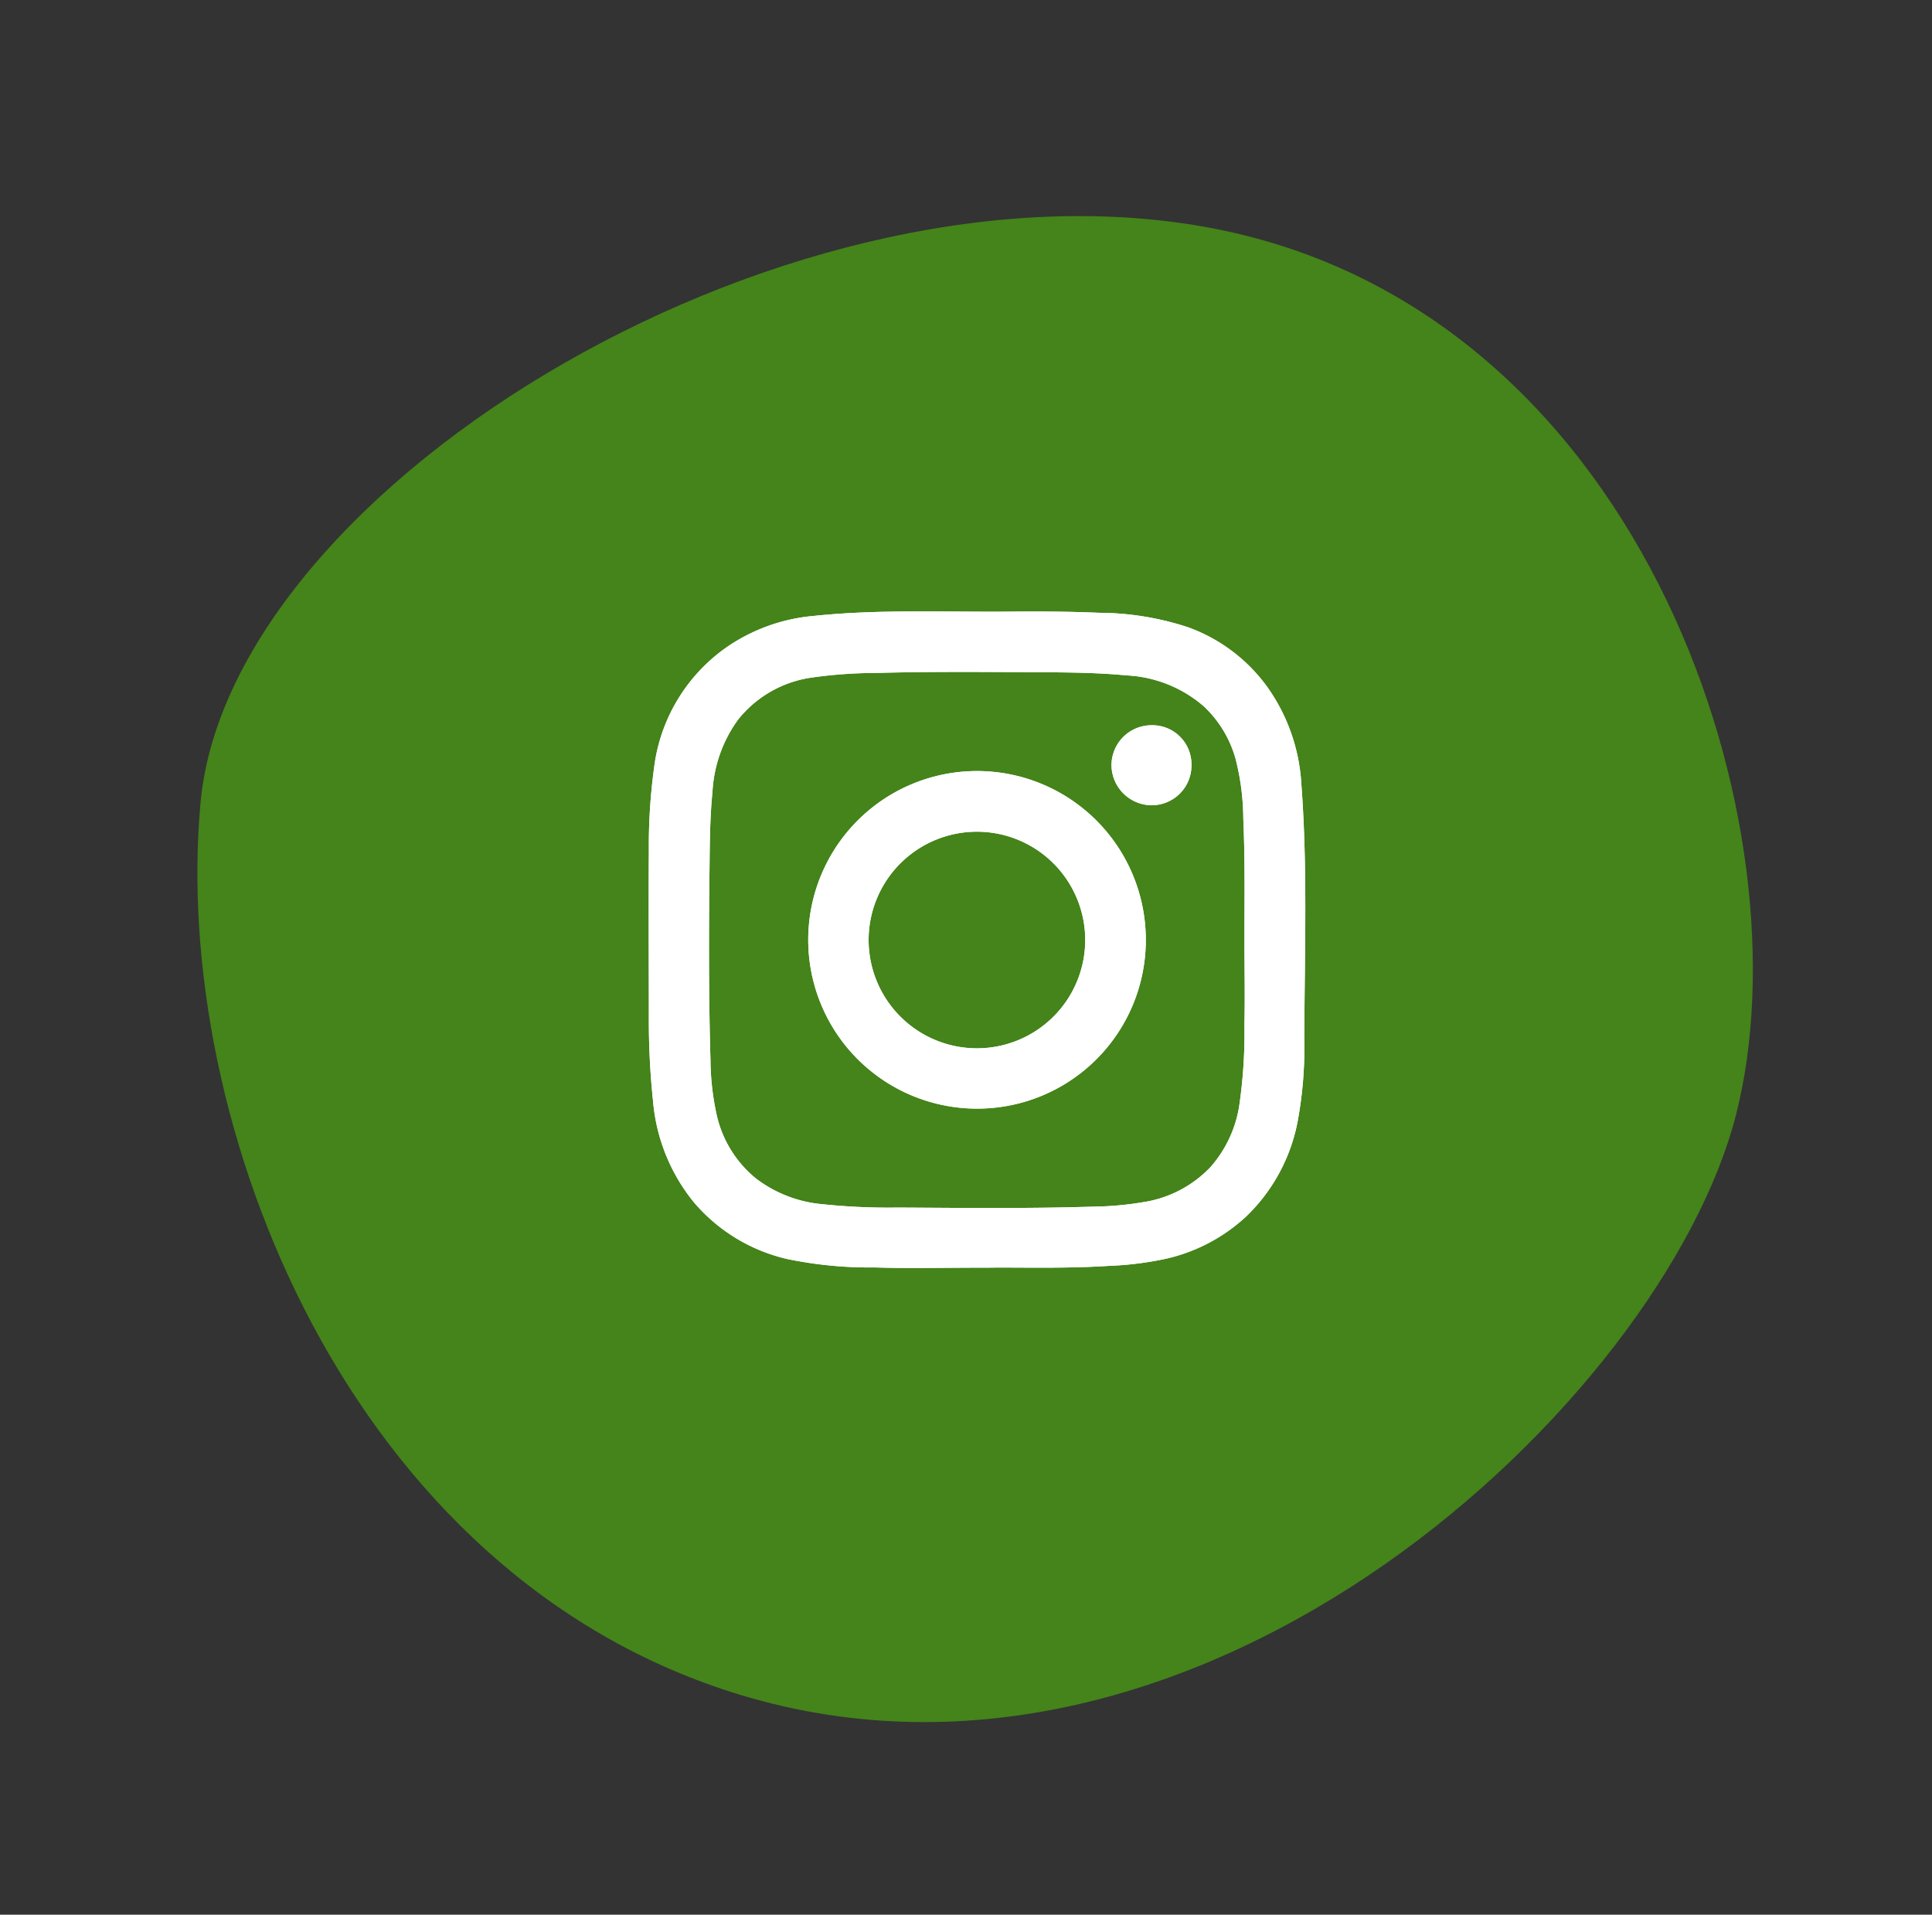
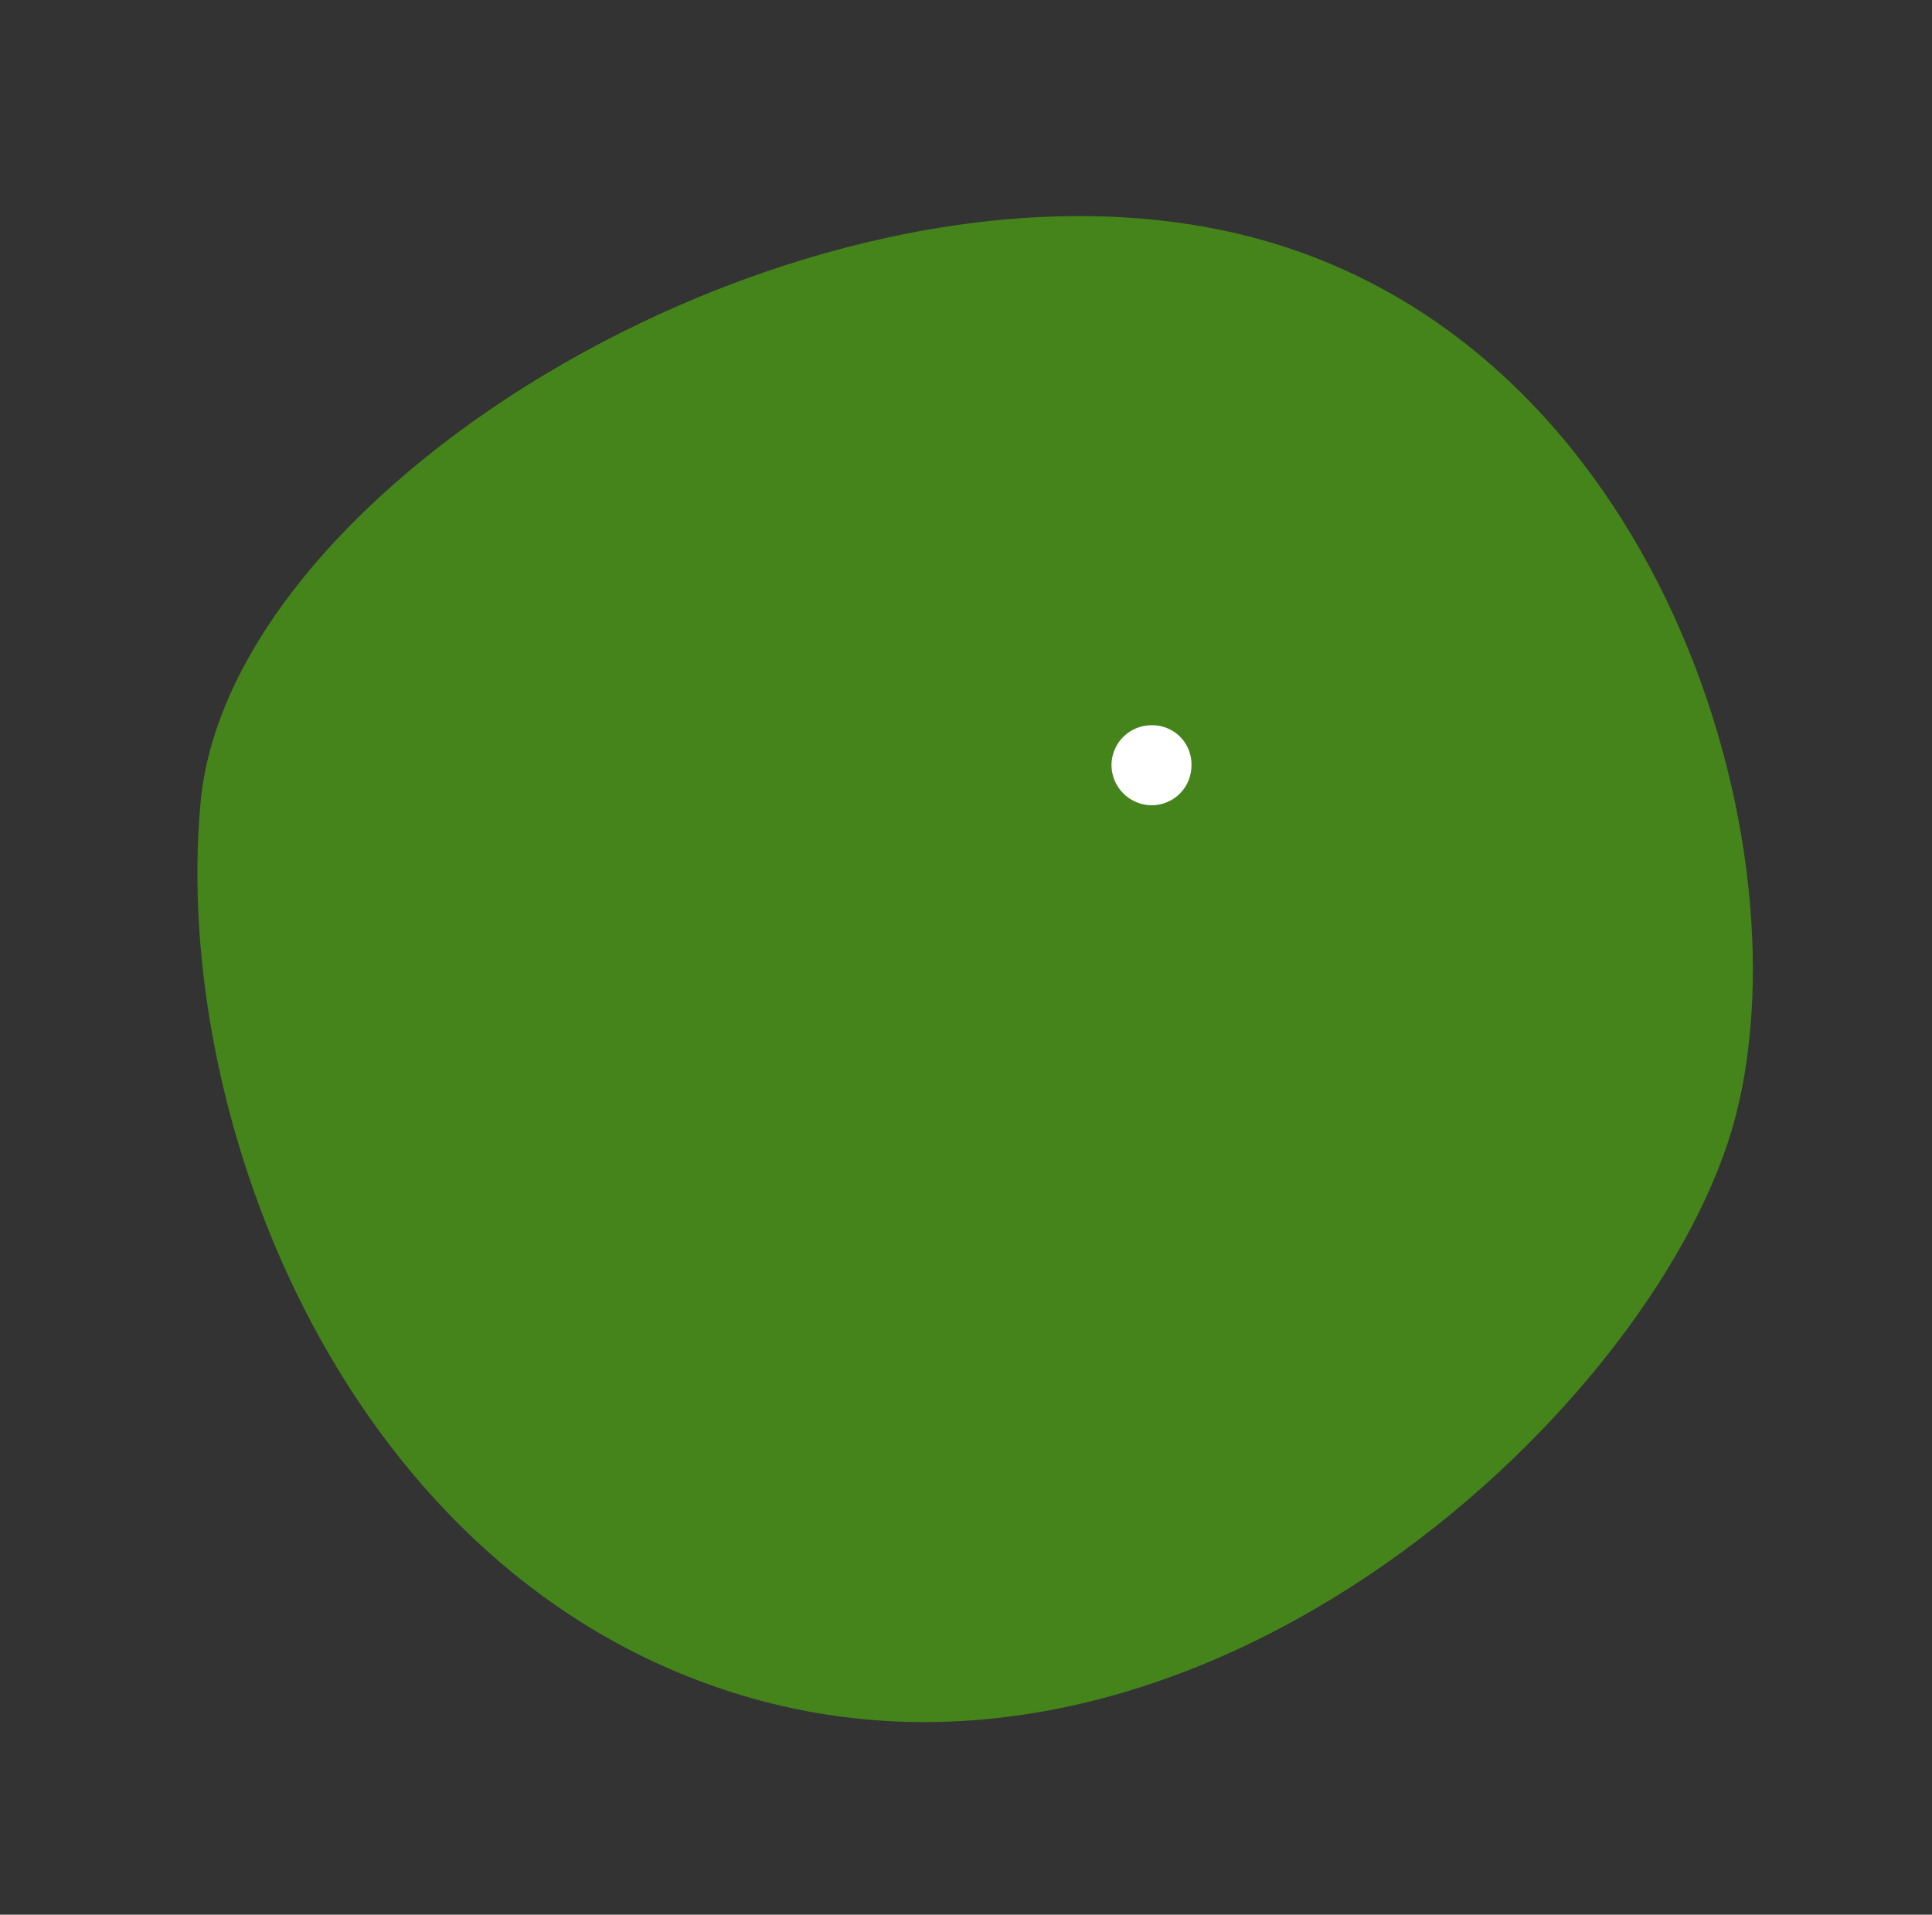
<svg xmlns="http://www.w3.org/2000/svg" id="Instagram01" width="54.852" height="54.361" viewBox="0 0 54.852 54.361">
  <rect x="0" y="0" width="54.852" height="54.361" fill="#333333" stroke="none" />
  <path id="Path_3039" data-name="Path 3039" d="M43.747,23.6C42.867,11.318,29.078-1.546,20.126.152S.169,10.22,0,21.883C-.194,35.63,15.288,44.74,23.618,44.5S44.622,35.887,43.747,23.6Z" transform="translate(0 42.093) rotate(-74)" fill="#44841a" />
  <g id="Group_51" data-name="Group 51" transform="translate(18.417 17.365)">
-     <path id="Path_30" data-name="Path 30" d="M1116.651,4594.8c-1.366,0-2.3.024-3.224-.006a11.549,11.549,0,0,1-2.488-.238,4.927,4.927,0,0,1-2.663-1.621,5.252,5.252,0,0,1-1.151-2.853,21.715,21.715,0,0,1-.12-2.4c0-1.575-.01-3.149,0-4.723a16.25,16.25,0,0,1,.148-2.346,4.909,4.909,0,0,1,2.088-3.446,5.135,5.135,0,0,1,2.425-.868c1.894-.2,3.795-.105,5.693-.125.81-.008,1.621,0,2.431.034a8.153,8.153,0,0,1,2.538.416,4.782,4.782,0,0,1,2.21,1.656,5.272,5.272,0,0,1,.992,2.792c.183,2.418.089,4.839.084,7.26a11.5,11.5,0,0,1-.172,2.219,5.054,5.054,0,0,1-1.469,2.787,4.947,4.947,0,0,1-2.3,1.212,9.393,9.393,0,0,1-1.607.2C1118.784,4594.832,1117.5,4594.787,1116.651,4594.8Zm7.264-9.308c0-1.144.018-2.291-.033-3.437a6.963,6.963,0,0,0-.219-1.7,3.237,3.237,0,0,0-.9-1.49,3.613,3.613,0,0,0-2.2-.88c-.873-.084-1.752-.086-2.629-.09-1.5-.008-2.994-.02-4.49.021a13.137,13.137,0,0,0-1.789.127,3.253,3.253,0,0,0-2.119,1.2,3.835,3.835,0,0,0-.726,2.06c-.072.719-.075,1.442-.083,2.164-.021,1.811-.026,3.624.027,5.435a7.481,7.481,0,0,0,.177,1.565,3.236,3.236,0,0,0,1.121,1.807,3.628,3.628,0,0,0,1.883.725,17.864,17.864,0,0,0,2.132.095c1.853.01,3.707.032,5.559-.026a9.177,9.177,0,0,0,1.416-.127,3.322,3.322,0,0,0,1.912-1,3.438,3.438,0,0,0,.809-1.713,14.173,14.173,0,0,0,.151-2.314C1123.933,4587.105,1123.915,4586.3,1123.915,4585.493Z" transform="translate(-1107 -4576.175)" fill="#fff" />
-     <path id="Path_31" data-name="Path 31" d="M1117.05,4591.042a4.792,4.792,0,1,1,4.819-4.8A4.786,4.786,0,0,1,1117.05,4591.042Zm.025-1.712a3.075,3.075,0,1,0-3.076-3.059A3.076,3.076,0,0,0,1117.075,4589.33Z" transform="translate(-1107.755 -4576.932)" fill="#fff" />
-     <path id="Path_32" data-name="Path 32" d="M1124.607,4581.076a1.129,1.129,0,0,1-1.126,1.134,1.148,1.148,0,0,1-1.144-1.127,1.136,1.136,0,0,1,1.137-1.144A1.11,1.11,0,0,1,1124.607,4581.076Z" transform="translate(-1109.197 -4576.713)" fill="#fff" />
-   </g>
+     </g>
  <g id="Group_52" data-name="Group 52" transform="translate(18.417 17.365)">
    <g id="Group_51-2" data-name="Group 51">
-       <path id="Path_30-2" data-name="Path 30" d="M1116.651,4594.8c-1.366,0-2.3.024-3.224-.006a11.549,11.549,0,0,1-2.488-.238,4.927,4.927,0,0,1-2.663-1.621,5.252,5.252,0,0,1-1.151-2.853,21.715,21.715,0,0,1-.12-2.4c0-1.575-.01-3.149,0-4.723a16.25,16.25,0,0,1,.148-2.346,4.909,4.909,0,0,1,2.088-3.446,5.135,5.135,0,0,1,2.425-.868c1.894-.2,3.795-.105,5.693-.125.81-.008,1.621,0,2.431.034a8.153,8.153,0,0,1,2.538.416,4.782,4.782,0,0,1,2.21,1.656,5.272,5.272,0,0,1,.992,2.792c.183,2.418.089,4.839.084,7.26a11.5,11.5,0,0,1-.172,2.219,5.054,5.054,0,0,1-1.469,2.787,4.947,4.947,0,0,1-2.3,1.212,9.393,9.393,0,0,1-1.607.2C1118.784,4594.832,1117.5,4594.787,1116.651,4594.8Zm7.264-9.308c0-1.144.018-2.291-.033-3.437a6.963,6.963,0,0,0-.219-1.7,3.237,3.237,0,0,0-.9-1.49,3.613,3.613,0,0,0-2.2-.88c-.873-.084-1.752-.086-2.629-.09-1.5-.008-2.994-.02-4.49.021a13.137,13.137,0,0,0-1.789.127,3.253,3.253,0,0,0-2.119,1.2,3.835,3.835,0,0,0-.726,2.06c-.072.719-.075,1.442-.083,2.164-.021,1.811-.026,3.624.027,5.435a7.481,7.481,0,0,0,.177,1.565,3.236,3.236,0,0,0,1.121,1.807,3.628,3.628,0,0,0,1.883.725,17.864,17.864,0,0,0,2.132.095c1.853.01,3.707.032,5.559-.026a9.177,9.177,0,0,0,1.416-.127,3.322,3.322,0,0,0,1.912-1,3.438,3.438,0,0,0,.809-1.713,14.173,14.173,0,0,0,.151-2.314C1123.933,4587.105,1123.915,4586.3,1123.915,4585.493Z" transform="translate(-1107 -4576.175)" fill="#fff" />
-       <path id="Path_31-2" data-name="Path 31" d="M1117.05,4591.042a4.792,4.792,0,1,1,4.819-4.8A4.786,4.786,0,0,1,1117.05,4591.042Zm.025-1.712a3.075,3.075,0,1,0-3.076-3.059A3.076,3.076,0,0,0,1117.075,4589.33Z" transform="translate(-1107.755 -4576.932)" fill="#fff" />
      <path id="Path_32-2" data-name="Path 32" d="M1124.607,4581.076a1.129,1.129,0,0,1-1.126,1.134,1.148,1.148,0,0,1-1.144-1.127,1.136,1.136,0,0,1,1.137-1.144A1.11,1.11,0,0,1,1124.607,4581.076Z" transform="translate(-1109.197 -4576.713)" fill="#fff" />
    </g>
  </g>
</svg>